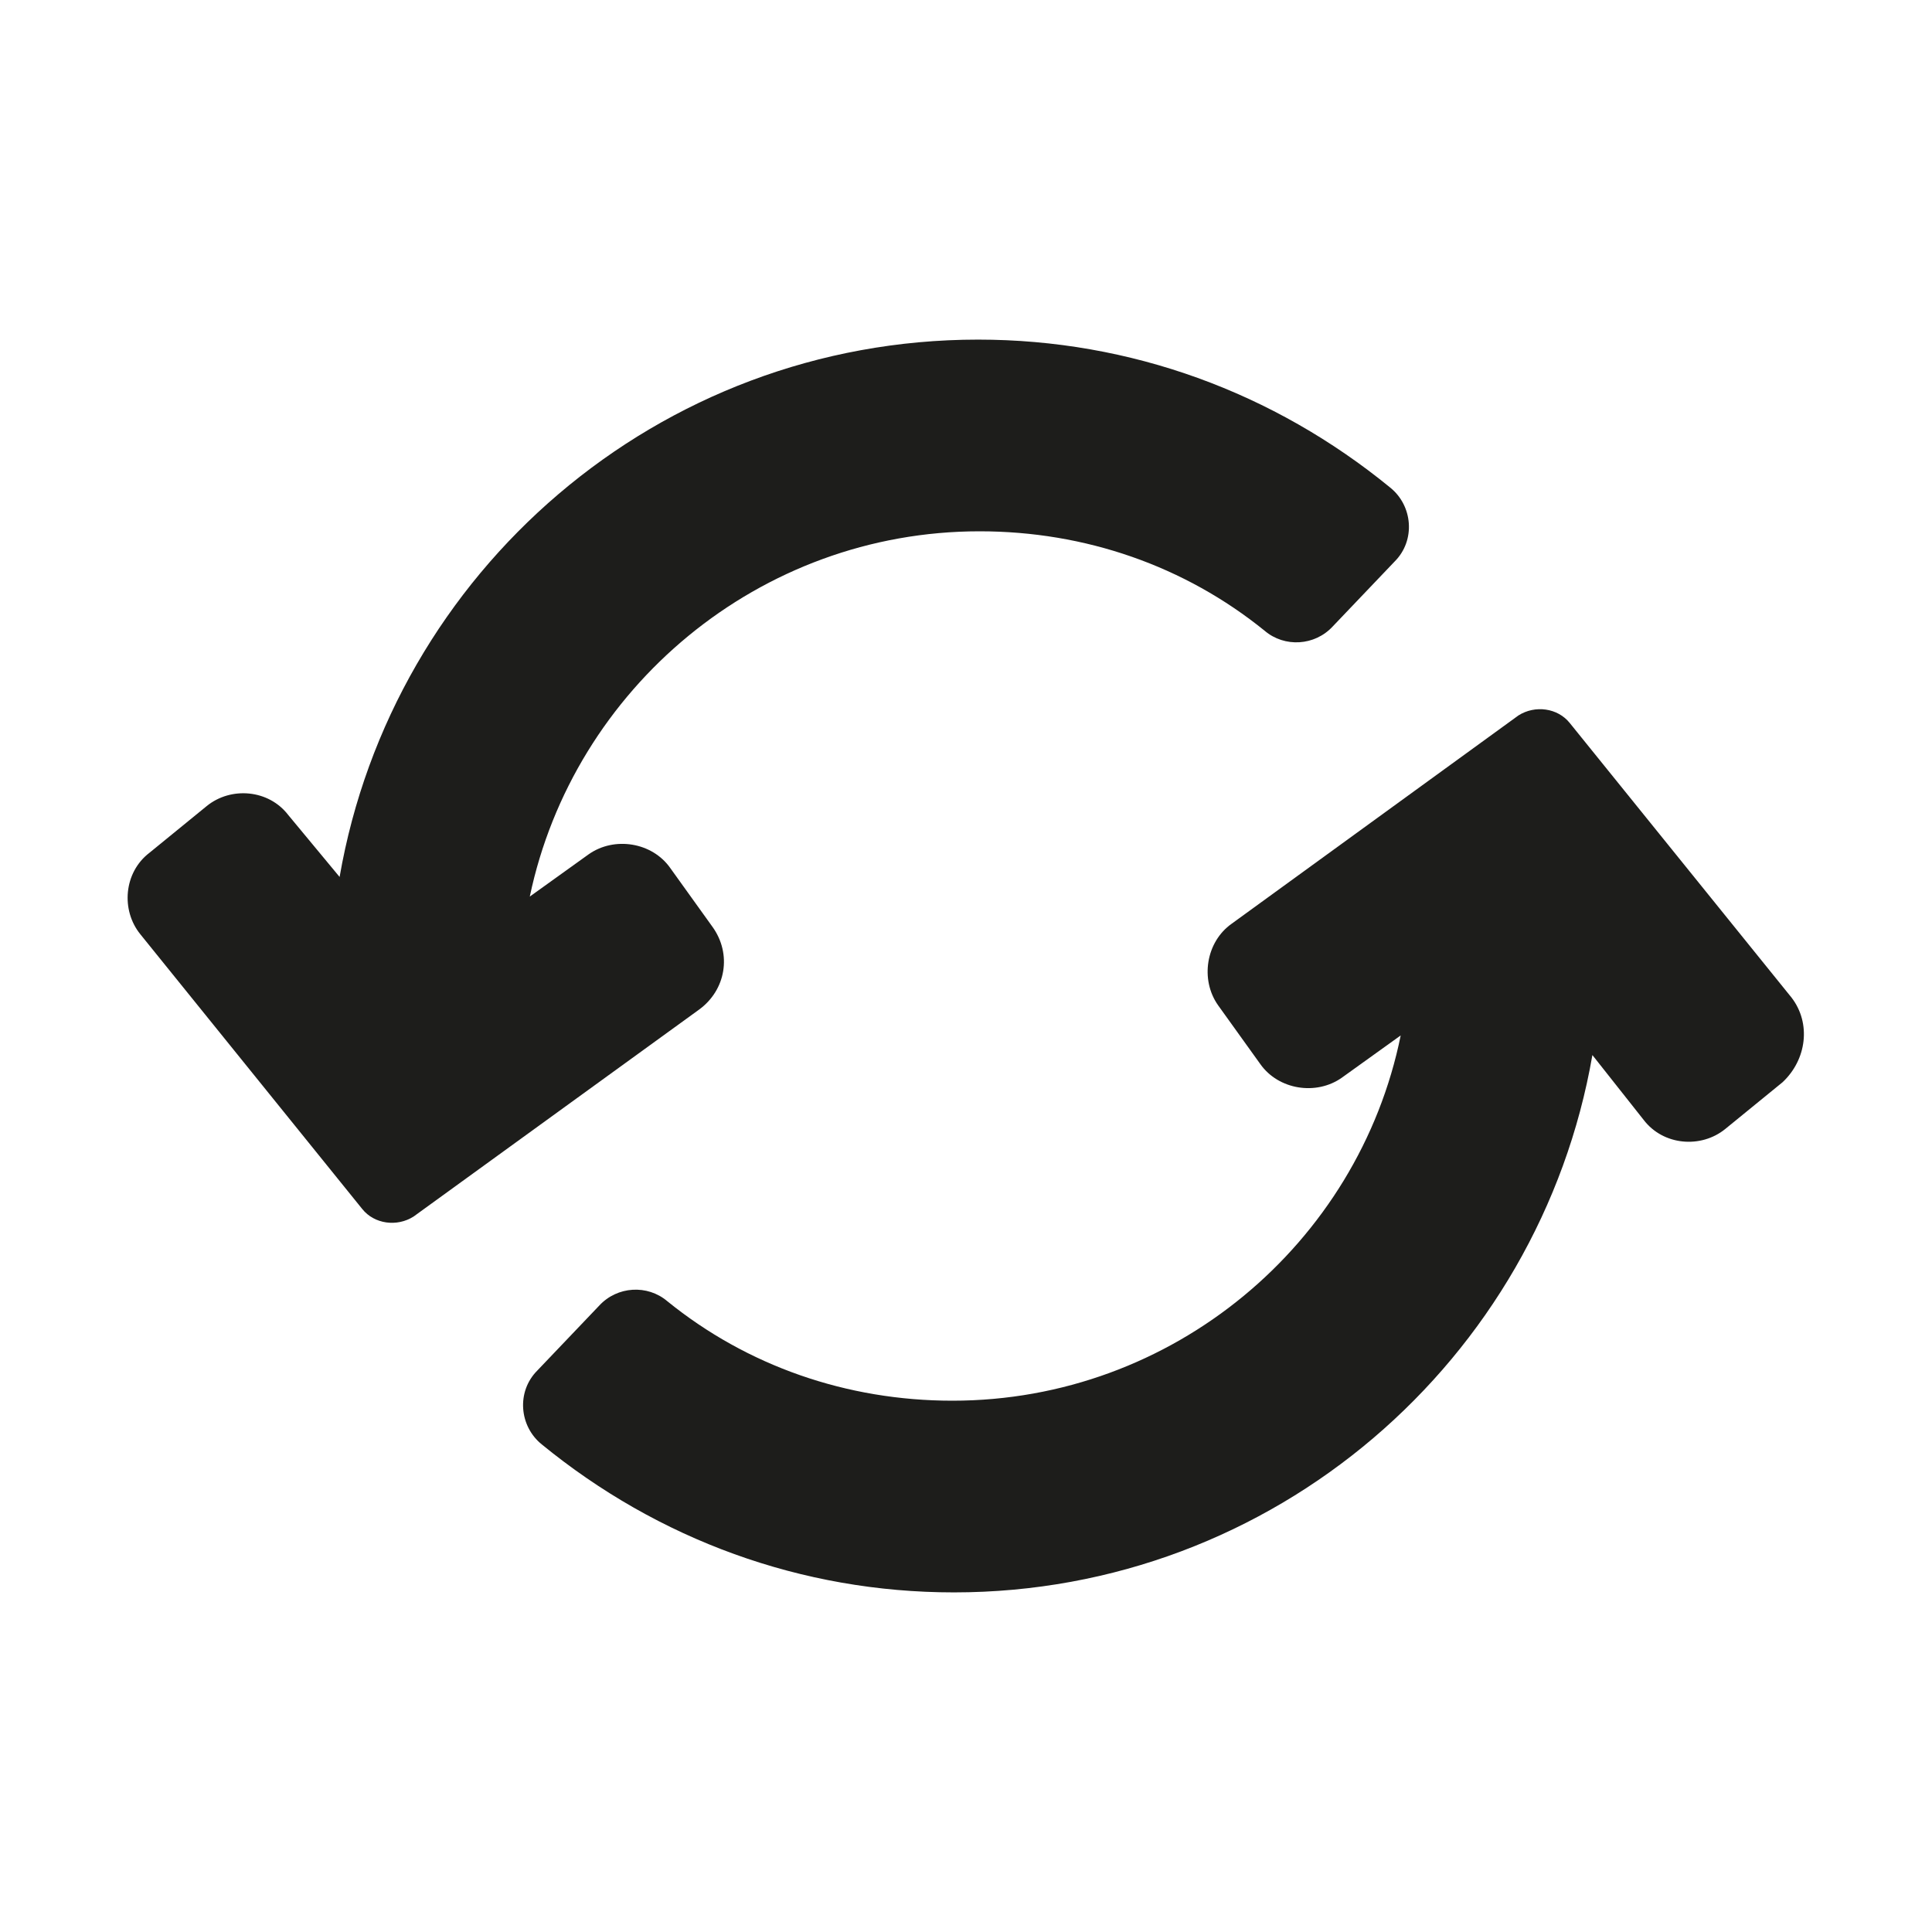
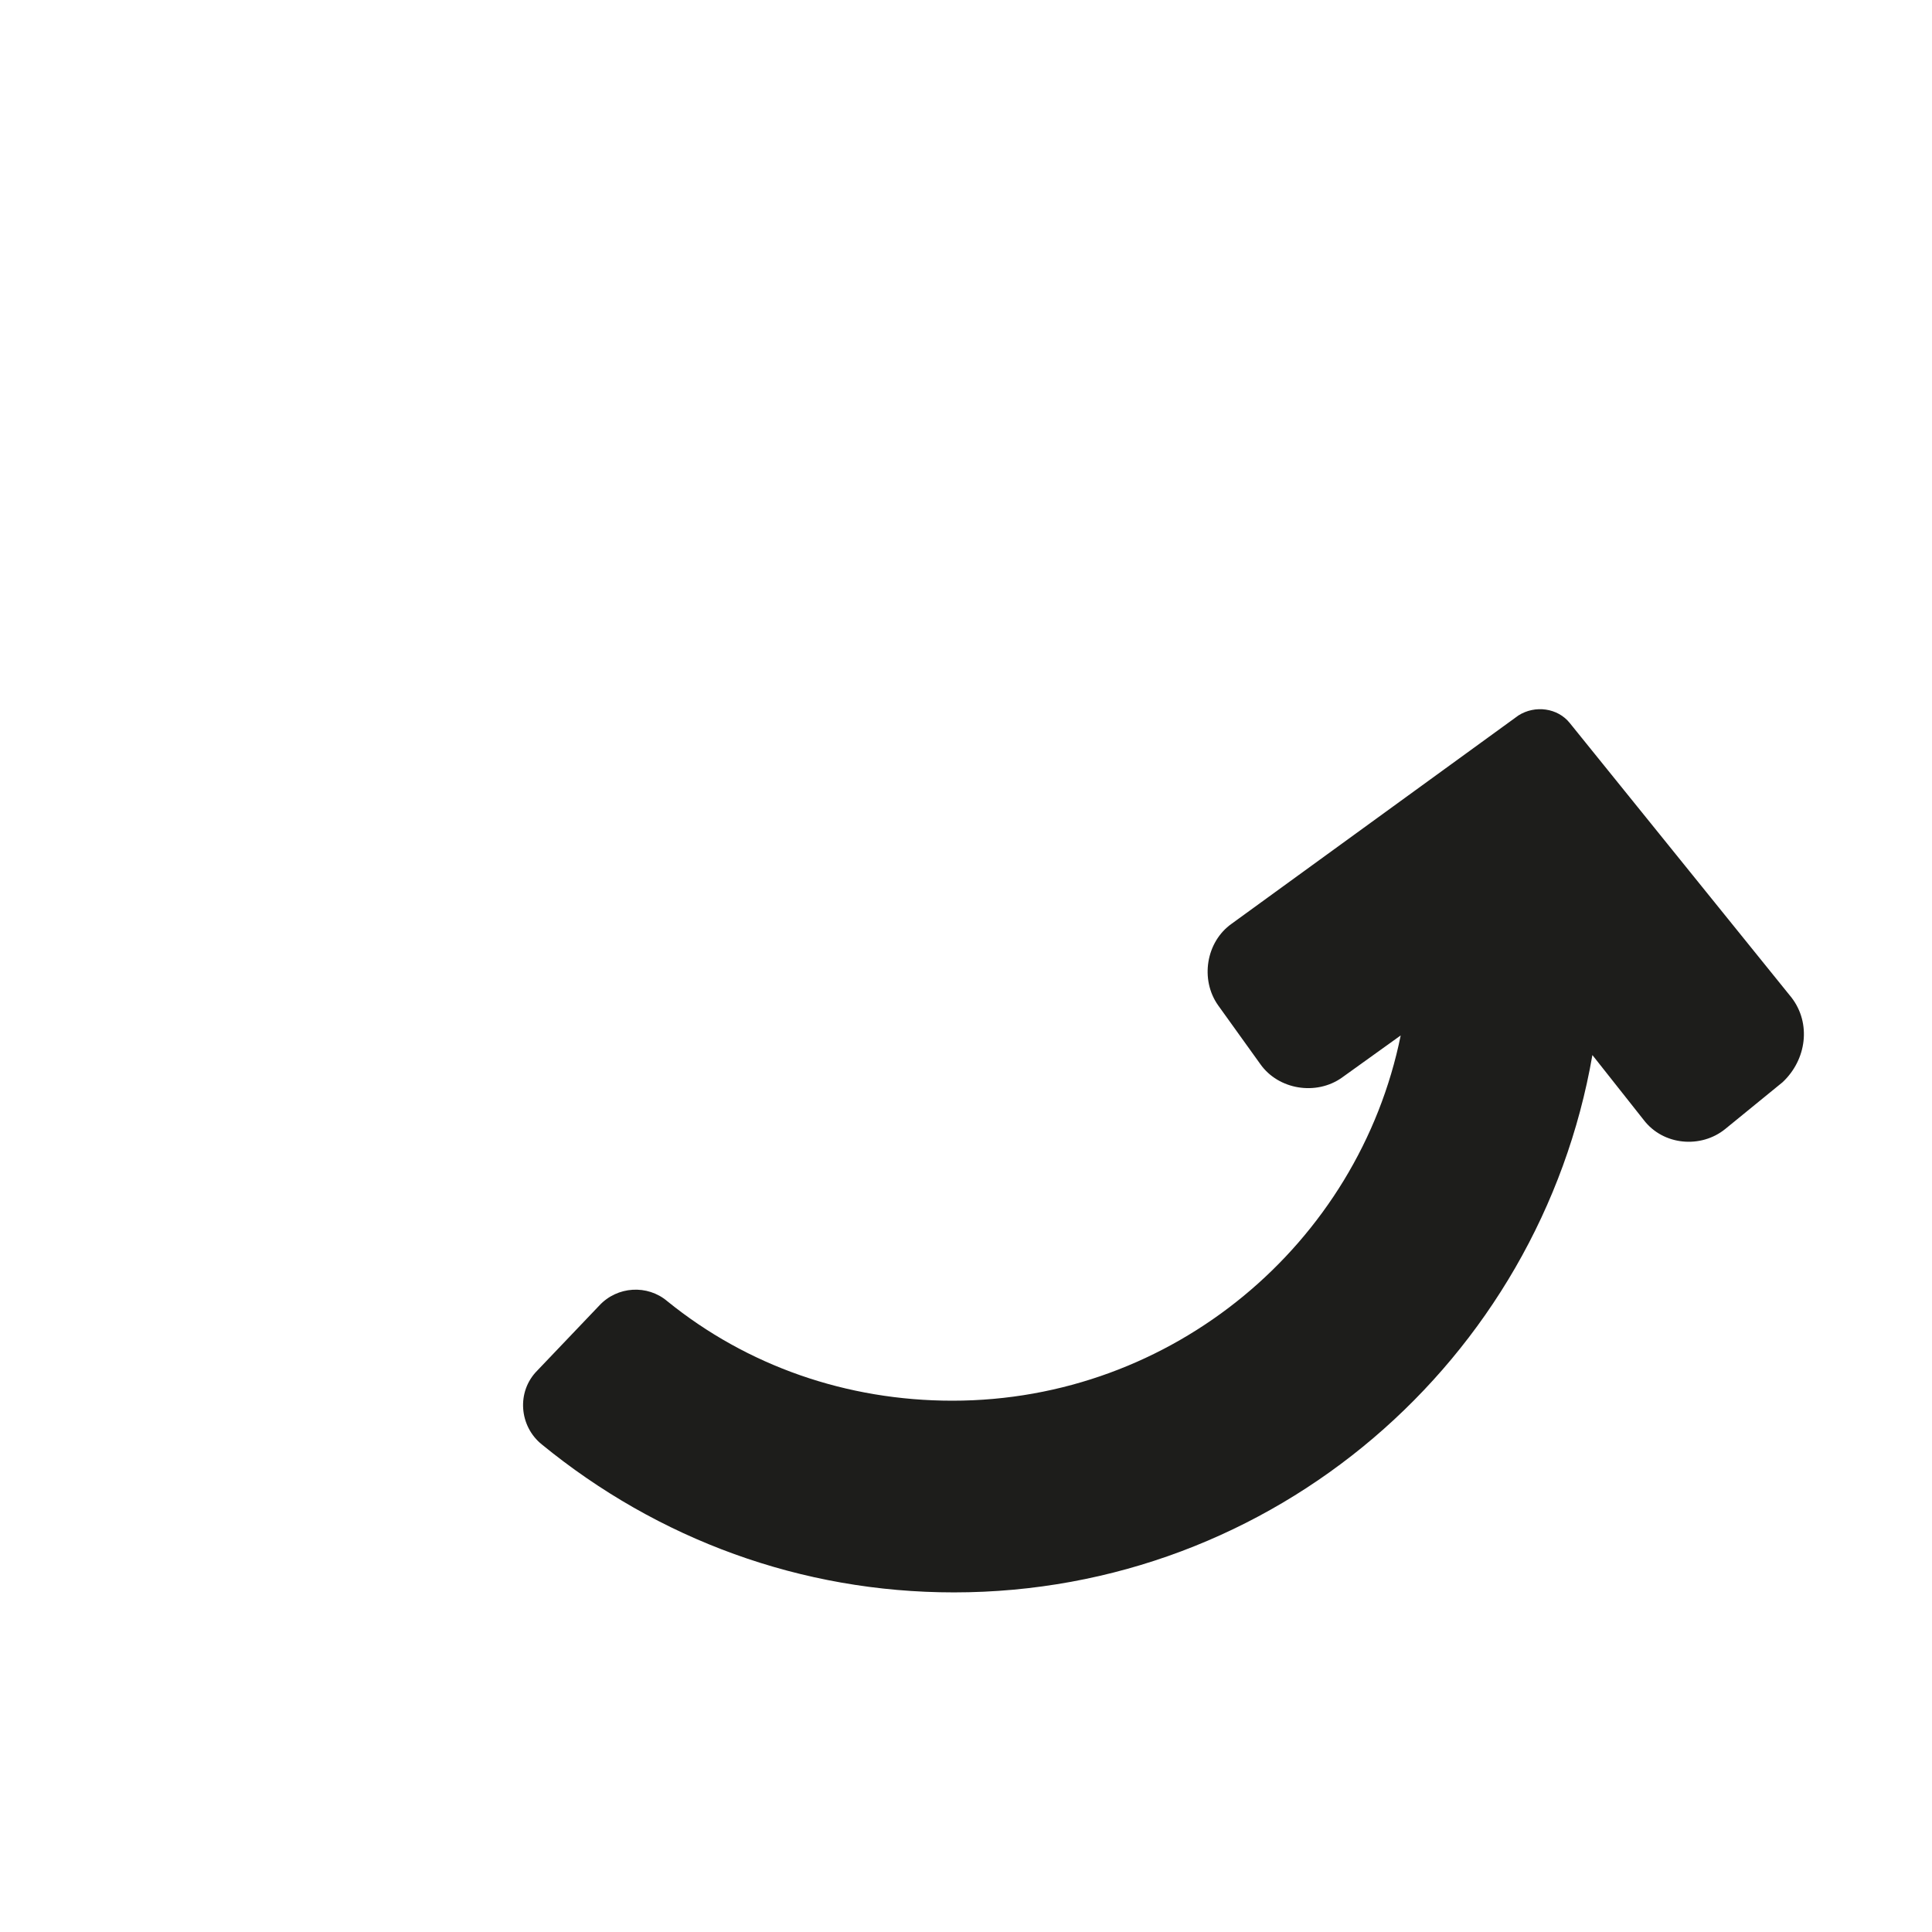
<svg xmlns="http://www.w3.org/2000/svg" version="1.1" x="0px" y="0px" viewBox="0 0 128 128" style="enable-background:new 0 0 128 128;" xml:space="preserve">
  <style type="text/css">
	.st0{display:none;}
	.st1{display:inline;}
	.st2{fill:#1D1D1B;}
</style>
  <g id="garanzia" class="st0">
    <g class="st1">
      <path class="st2" d="M106.7,34.8h-7.9c1.5-2.9,2.5-6.7,1.1-10.9c-1.3-3.8-4.2-6.5-8.1-7.3c-4.6-1-12.1,0.1-23,9.5    c-1.4-0.8-3-1.2-4.8-1.2c-1.7,0-3.4,0.4-4.8,1.2c-10.9-9.4-18.4-10.5-23-9.5c-3.9,0.9-6.9,3.5-8.1,7.3c-1.4,4.2-0.4,8,1.1,10.9    h-7.9c-2.6,0-4.8,2.1-4.8,4.8v9.8c0,2.6,2.1,4.8,4.8,4.8h85.4c2.6,0,4.8-2.1,4.8-4.8v-9.8C111.5,36.9,109.4,34.8,106.7,34.8z     M36.3,34.8c-1.3-1.6-3.8-5.3-2.5-9c0.3-1,1.3-2.8,3.8-3.4c2.2-0.5,7.8-0.4,17.5,8c-0.7,1.3-1,2.8-1,4.4H36.3z M72.9,30.4    c9.8-8.4,15.3-8.4,17.5-8c2.5,0.5,3.4,2.3,3.8,3.4c1.2,3.7-1.2,7.4-2.5,9H74C74,33.2,73.6,31.7,72.9,30.4z" />
      <path class="st2" d="M22.5,104.1c0,4,3.3,7.3,7.3,7.3h27.4V59H22.5V104.1z" />
      <path class="st2" d="M70.8,111.4h27.4c4,0,7.3-3.3,7.3-7.3V59H70.8V111.4z" />
    </g>
  </g>
  <g id="zero-sorprese" class="st0">
    <g class="st1">
-       <path class="st2" d="M64,43.1c-11.5,0-20.9,9.4-20.9,20.9S52.5,84.9,64,84.9c11.5,0,20.9-9.4,20.9-20.9S75.5,43.1,64,43.1z     M76,58.3L62,74c-0.7,0.8-1.9,0.8-2.6,0L52,65.5c-0.6-0.7-0.6-1.8,0.1-2.4l2.3-2c0.7-0.6,1.8-0.6,2.4,0.1l3.9,4.5L71.2,54    c0.6-0.7,1.7-0.8,2.4-0.1l2.3,2.1C76.6,56.6,76.7,57.6,76,58.3z" />
      <path class="st2" d="M105.6,67.7c0.2-1.8,1.4-3.2,3-4c1.8-0.8,3-2.6,2.8-4.8c-0.1-2.2-1.9-3.9-3.9-4.3c-1.8-0.4-3.2-1.6-3.8-3.3    c-0.1-0.3-0.2-0.6-0.3-0.9c-0.6-1.8-0.1-3.7,1.2-5c3-3.1-0.5-9-4.7-7.9c-1.8,0.5-3.7,0-4.9-1.4c-0.2-0.2-0.3-0.4-0.5-0.6    c-1.3-1.4-1.6-3.3-0.9-5.1c1.4-3.9-4.2-7.9-7.5-5.4c-1.5,1.1-3.4,1.5-5.1,0.7c-0.2-0.1-0.5-0.2-0.7-0.3c-1.7-0.7-2.8-2.4-2.9-4.2    c-0.3-4.3-7-5.6-9-1.8c-0.9,1.6-2.5,2.7-4.3,2.7c-0.3,0-0.6,0-0.8,0c-1.9,0-3.5-1.1-4.4-2.7c-2-3.8-8.9-2.2-9,2.1    c0,1.8-1.2,3.4-2.9,4.2l-0.2,0.1c-1.7,0.8-3.6,0.4-5.1-0.8c-3.3-2.6-8.9,1.4-7.4,5.4c0.6,1.7,0.3,3.7-0.9,5    c-0.2,0.2-0.4,0.4-0.5,0.6c-1.2,1.4-3.2,1.9-5,1.4c-4-1-7.5,5-4.6,8c1.3,1.4,1.8,3.2,1.2,5c-0.1,0.2-0.2,0.5-0.2,0.7    c-0.6,1.8-2.1,3-4,3.3c-4.2,0.7-5,7.5-1,9.1c1.7,0.7,3,2.2,3.1,4.1c0,0.3,0.1,0.5,0.1,0.8c0.2,1.8-0.7,3.6-2.3,4.6    c-3.6,2.4-1.5,8.9,2.8,8.7c1.9-0.1,3.6,0.8,4.5,2.4c0.1,0.2,0.3,0.5,0.4,0.7c0.9,1.6,0.8,3.6-0.2,5.2c-2.3,3.6,2.3,8.7,6.2,6.8    c1.7-0.8,3.6-0.7,5.1,0.4c0.2,0.2,0.4,0.3,0.7,0.5c1.5,1.1,2.2,2.9,1.9,4.8c-0.6,4.2,5.7,7,8.4,3.7c1.2-1.4,3-2.1,4.8-1.7    c0.3,0.1,0.5,0.1,0.8,0.2c1.8,0.4,3.2,1.8,3.7,3.6c1.2,4.1,8,4.1,9.2,0c0.5-1.8,1.9-3.2,3.7-3.6c0.3-0.1,0.5-0.1,0.8-0.2    c1.8-0.4,3.7,0.3,4.8,1.7c2.7,3.3,9,0.5,8.4-3.8c-0.3-1.8,0.4-3.7,1.9-4.8c0.2-0.2,0.4-0.3,0.7-0.5c1.5-1.1,3.5-1.2,5.1-0.4    c3.8,1.9,8.4-3.2,6.1-6.9c-1-1.6-1.1-3.5-0.2-5.1c0.1-0.2,0.3-0.5,0.4-0.7c0.9-1.6,2.7-2.5,4.5-2.4c4.3,0.2,6.4-6.4,2.8-8.8    c-1.5-1-2.4-2.8-2.2-4.6C105.5,68.3,105.6,68,105.6,67.7z M64,89.9c-14.3,0-25.9-11.6-25.9-25.9c0-14.3,11.6-25.9,25.9-25.9    S89.9,49.7,89.9,64C89.9,78.3,78.3,89.9,64,89.9z" />
    </g>
  </g>
  <g id="manutenzione" class="st0">
    <g class="st1">
      <path class="st2" d="M17.2,96.4c-5.4,5.2,3.9,11.1,6.9,14.6c2.1,2.1,5.6,2.1,7.7,0l31.5-31.5L48.7,64.9L17.2,96.4z" />
      <path class="st2" d="M74,59.5L95.5,38c0.3,0.3,9.3,3.9,15.9-15.7c1.2-3.5-2.1-6.8-5.6-5.7c-19.7,6.5-15.9,15.8-15.9,15.8l0.2,0.2    L68.6,54.1L74,59.5z" />
      <path class="st2" d="M105.7,80.9c-5.5-5.5-13.6-6.7-20.3-3.7L51.9,43.7c3-6.7,1.8-14.9-3.7-20.4c-6.9-6.9-13.6-7.4-17.8-6.7    c-2,0.3-2.7,2.7-1.3,4.1l10.8,10.8c2.6,2.6,2.5,6.8-0.1,9.3c-2.6,2.4-6.7,2.2-9.3-0.3L19.9,29.9c-1.4-1.4-3.8-0.6-4.1,1.3    c-0.6,3.9-0.2,10,5.4,16.4c5.6,6.4,14.5,8.1,21.6,5l33.6,33.6c-3.1,7.2-1.4,16.1,5,21.7c6.4,5.6,12.5,6,16.4,5.4    c2-0.3,2.7-2.7,1.3-4.1L88.5,98.6c-2.5-2.5-2.8-6.7-0.3-9.3c2.5-2.7,6.8-2.7,9.3-0.1l10.8,10.8c1.4,1.4,3.8,0.6,4.1-1.3    C113.1,94.6,112.6,87.8,105.7,80.9z" />
    </g>
  </g>
  <g id="usato-selezionato" class="st0">
    <g class="st1">
      <path class="st2" d="M20.5,108.6h9.9c2.1,0,3.8-1.7,3.8-3.8V51c0-2.1-1.7-3.8-3.8-3.8h-9.9c-2.1,0-3.8,1.7-3.8,3.8v53.8    C16.7,106.9,18.4,108.6,20.5,108.6z" />
      <path class="st2" d="M105.9,65c3.9-1.9,4.9-7.3,3.7-11.9c-0.5-2.1-1.7-3.3-2.9-4c-1.1-0.7-2.4-1-3.6-1H78.6c0,0,3.7-5.6,5.3-14.6    S78.6,19.2,75.2,19s-8.2-0.7-9,7c-0.9,7.7-11.4,15.8-14.5,18.9c-2.3,2.3-7.2,6.4-9.5,8.2c-0.8,0.6-1.2,1.6-1.2,2.6v44.4    c0,1.8,1.5,3.3,3.3,3.3h49.3c5.3,0,7.5-4.6,8-7.8c0.5-3.2-1.2-6.5-1.2-6.5s4.1-2.6,4.8-6.6c0.7-4.1-1.2-6.8-1.2-6.8    c2.2-0.9,3.7-1.9,4.3-5.4C108.7,66.7,105.9,65,105.9,65z" />
    </g>
  </g>
  <g id="permute">
    <g>
-       <path class="st2" d="M47.2,61.4l-2.8-3.9c-1.2-1.7-3.7-2.1-5.4-0.9l-3.9,2.8C38,45.6,50.3,35.2,64.9,35.2c7,0,13.6,2.3,18.9,6.6    c1.3,1.1,3.3,1,4.5-0.3l4.1-4.3c1.4-1.4,1.2-3.7-0.3-4.9c-7.7-6.3-17.2-9.8-27.3-9.8c-21.2,0-38.8,15.4-42.3,35.6L19.1,54    c-1.3-1.7-3.8-1.9-5.4-0.6l-3.8,3.1c-1.7,1.3-1.9,3.8-0.6,5.4L24,80.1c0.8,1,2.3,1.2,3.4,0.5l18.9-13.7    C48.1,65.6,48.5,63.2,47.2,61.4z" />
      <path class="st2" d="M118.7,66.1L104,47.9c-0.8-1-2.3-1.2-3.4-0.5L81.6,61.2c-1.7,1.2-2.1,3.7-0.9,5.4l2.8,3.9    c1.2,1.7,3.7,2.1,5.4,0.9l3.9-2.8C90,82.4,77.7,92.8,63.1,92.8c-7,0-13.6-2.3-18.9-6.6c-1.3-1.1-3.3-1-4.5,0.3l-4.1,4.3    c-1.4,1.4-1.2,3.7,0.3,4.9c7.7,6.3,17.2,9.8,27.3,9.8c21.2,0,38.8-15.4,42.3-35.6l3.4,4.3c1.3,1.7,3.8,1.9,5.4,0.6l3.8-3.1    C119.7,70.2,120,67.8,118.7,66.1z" />
    </g>
  </g>
</svg>